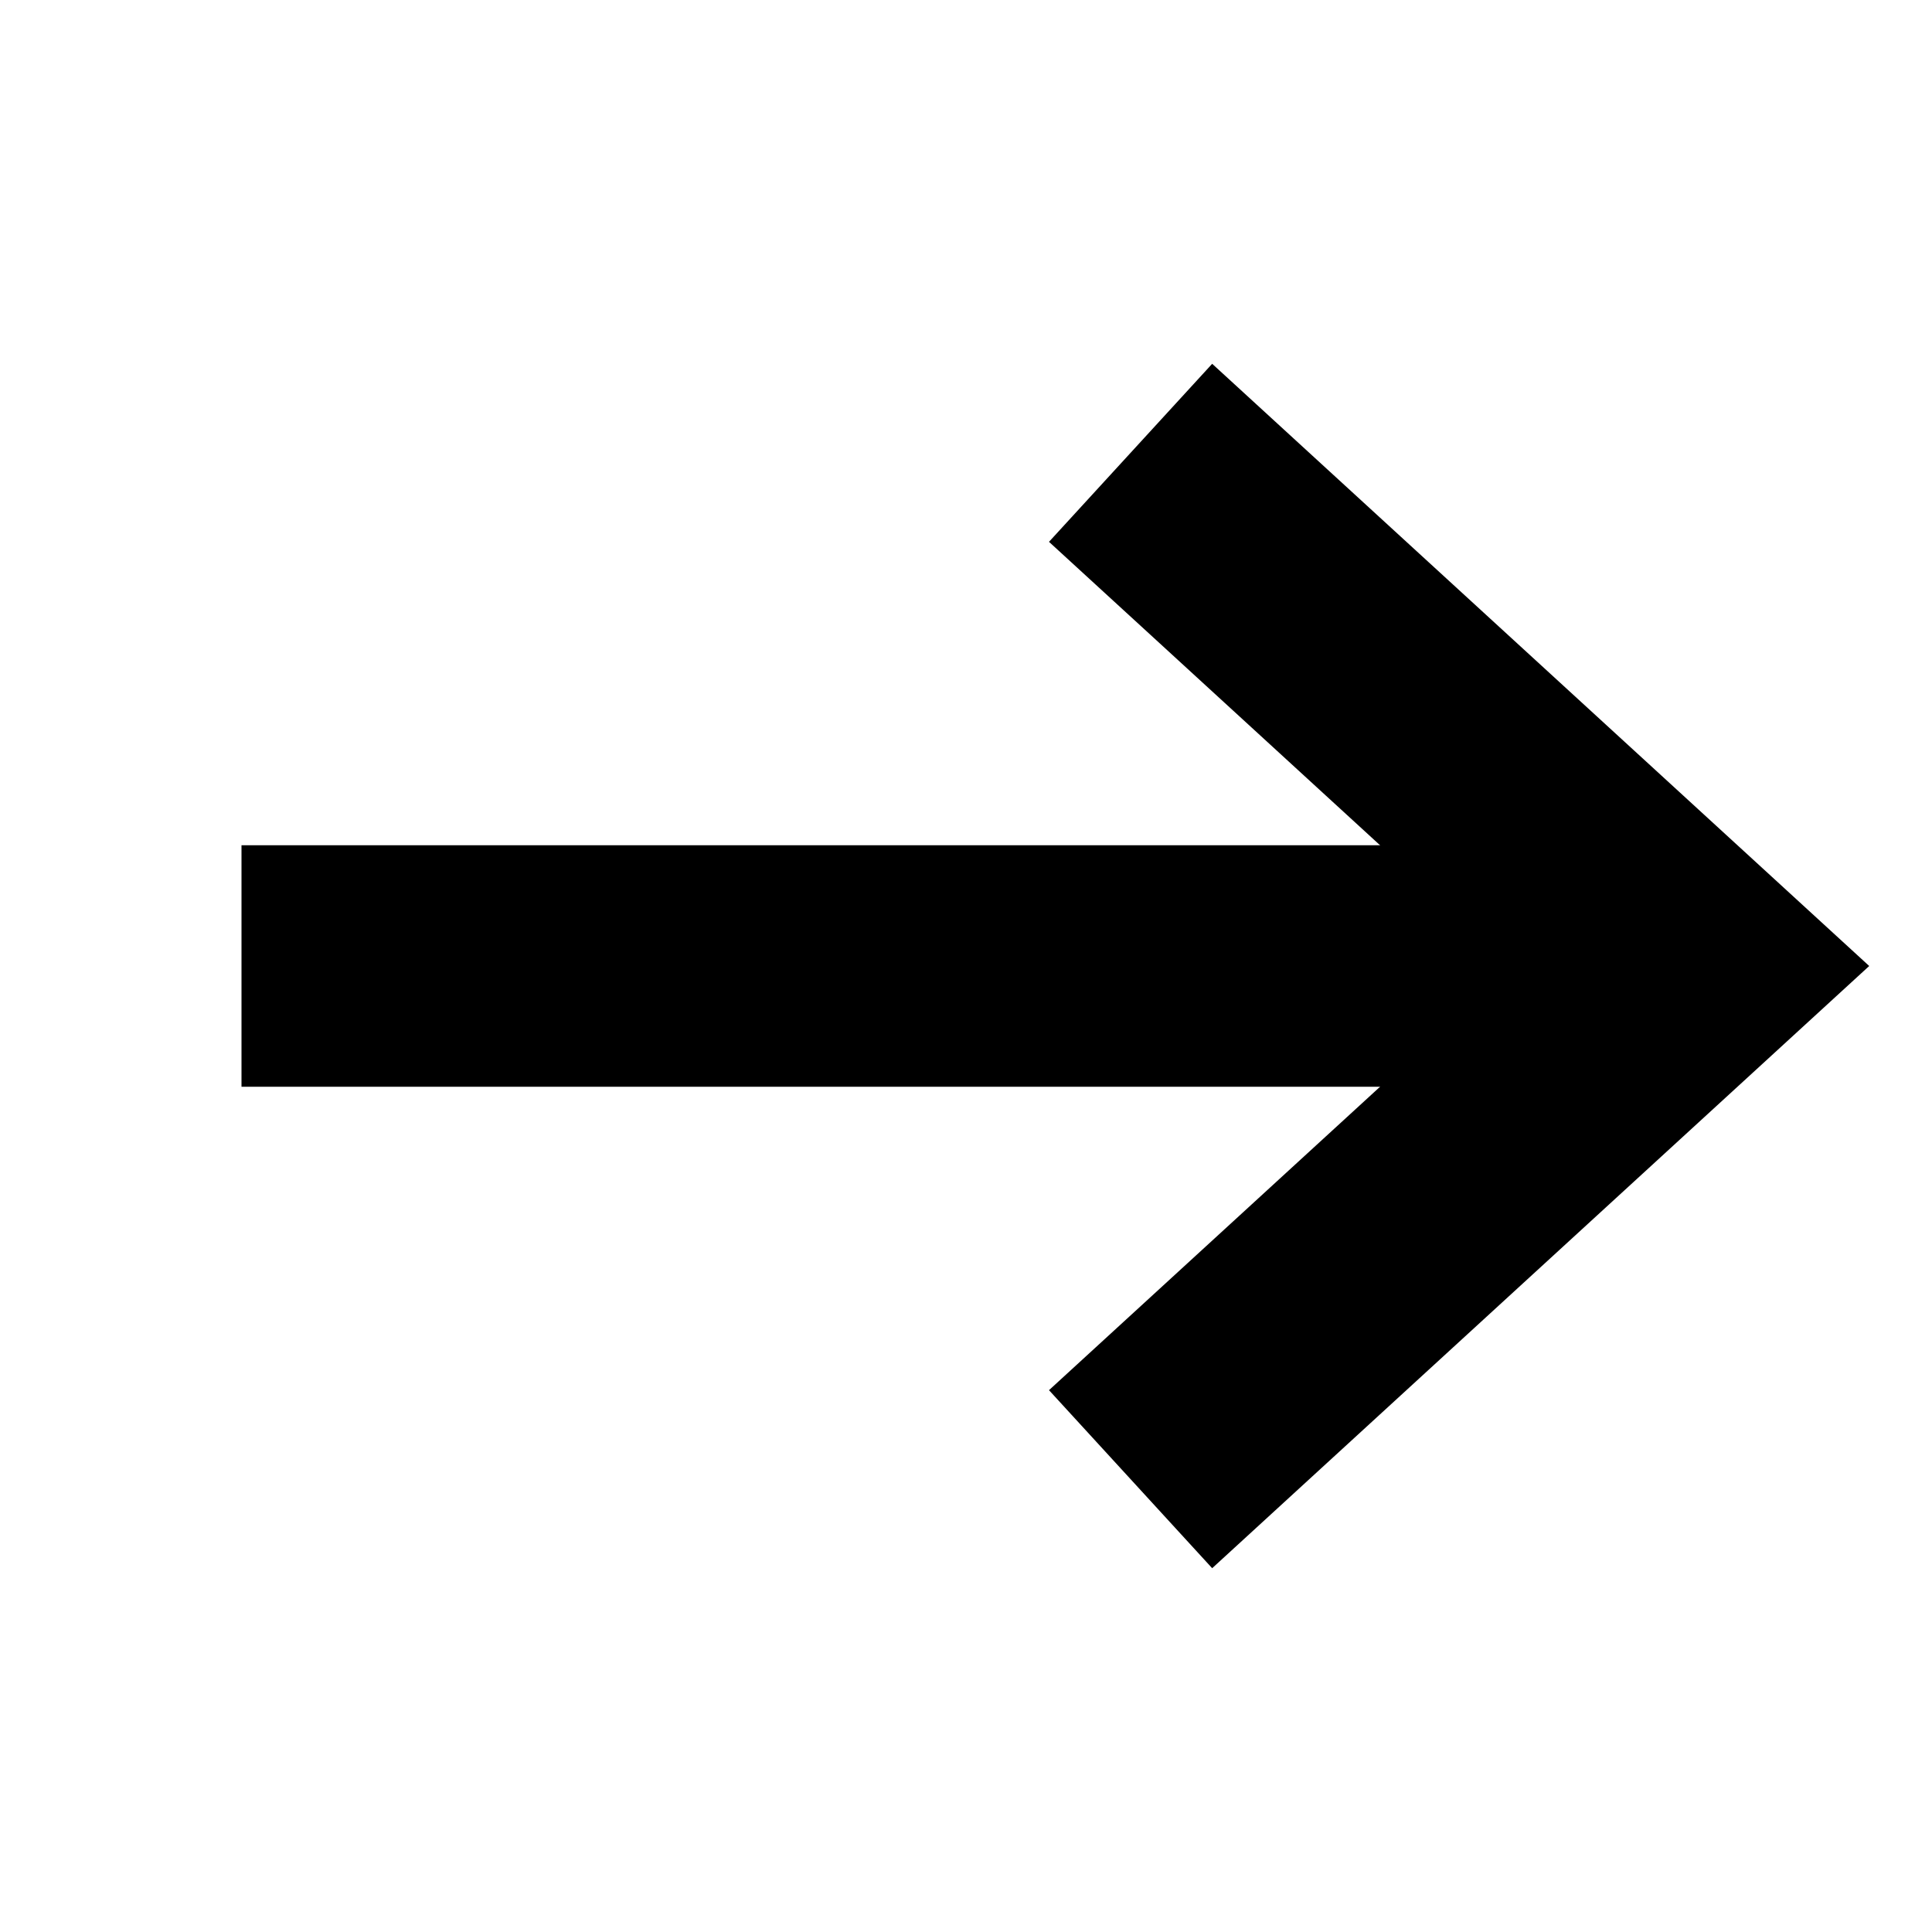
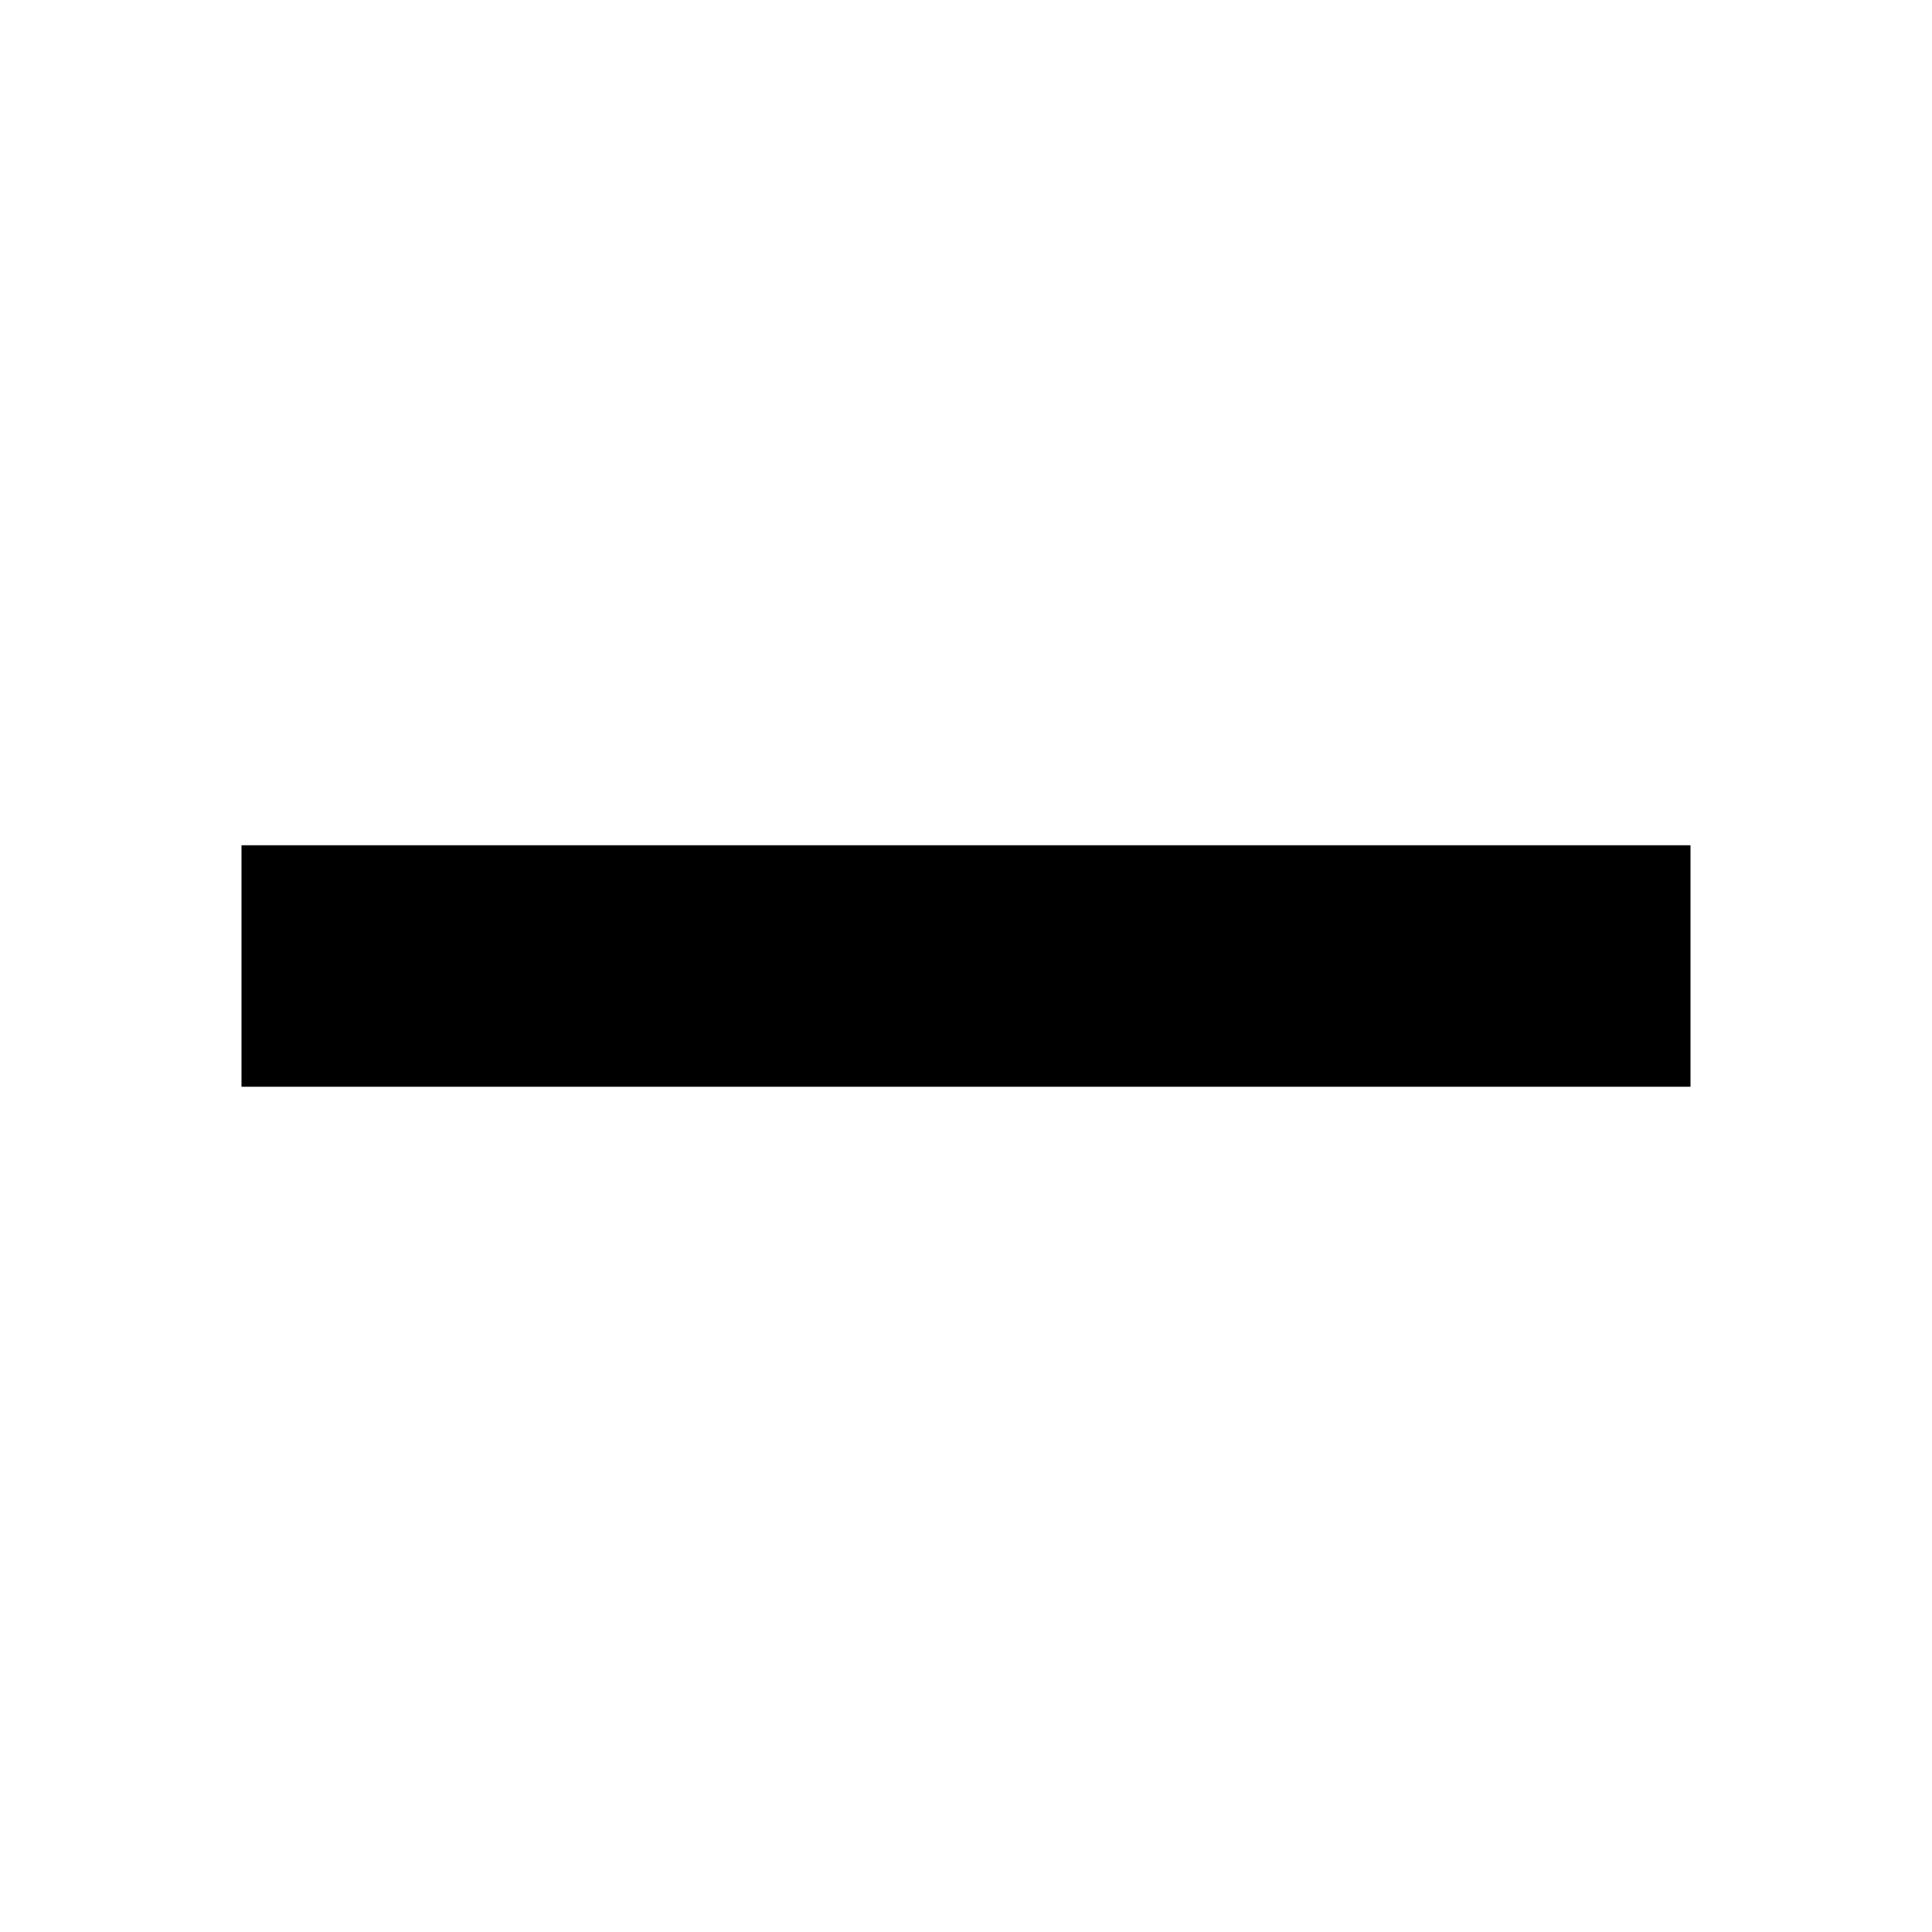
<svg xmlns="http://www.w3.org/2000/svg" width="16" height="16" viewBox="0 0 16 16" fill="none">
  <path d="M2 8H14" stroke="black" stroke-width="2" />
-   <path d="M9.363 3.75L14 8L9.363 12.25" stroke="black" stroke-width="2" />
</svg>